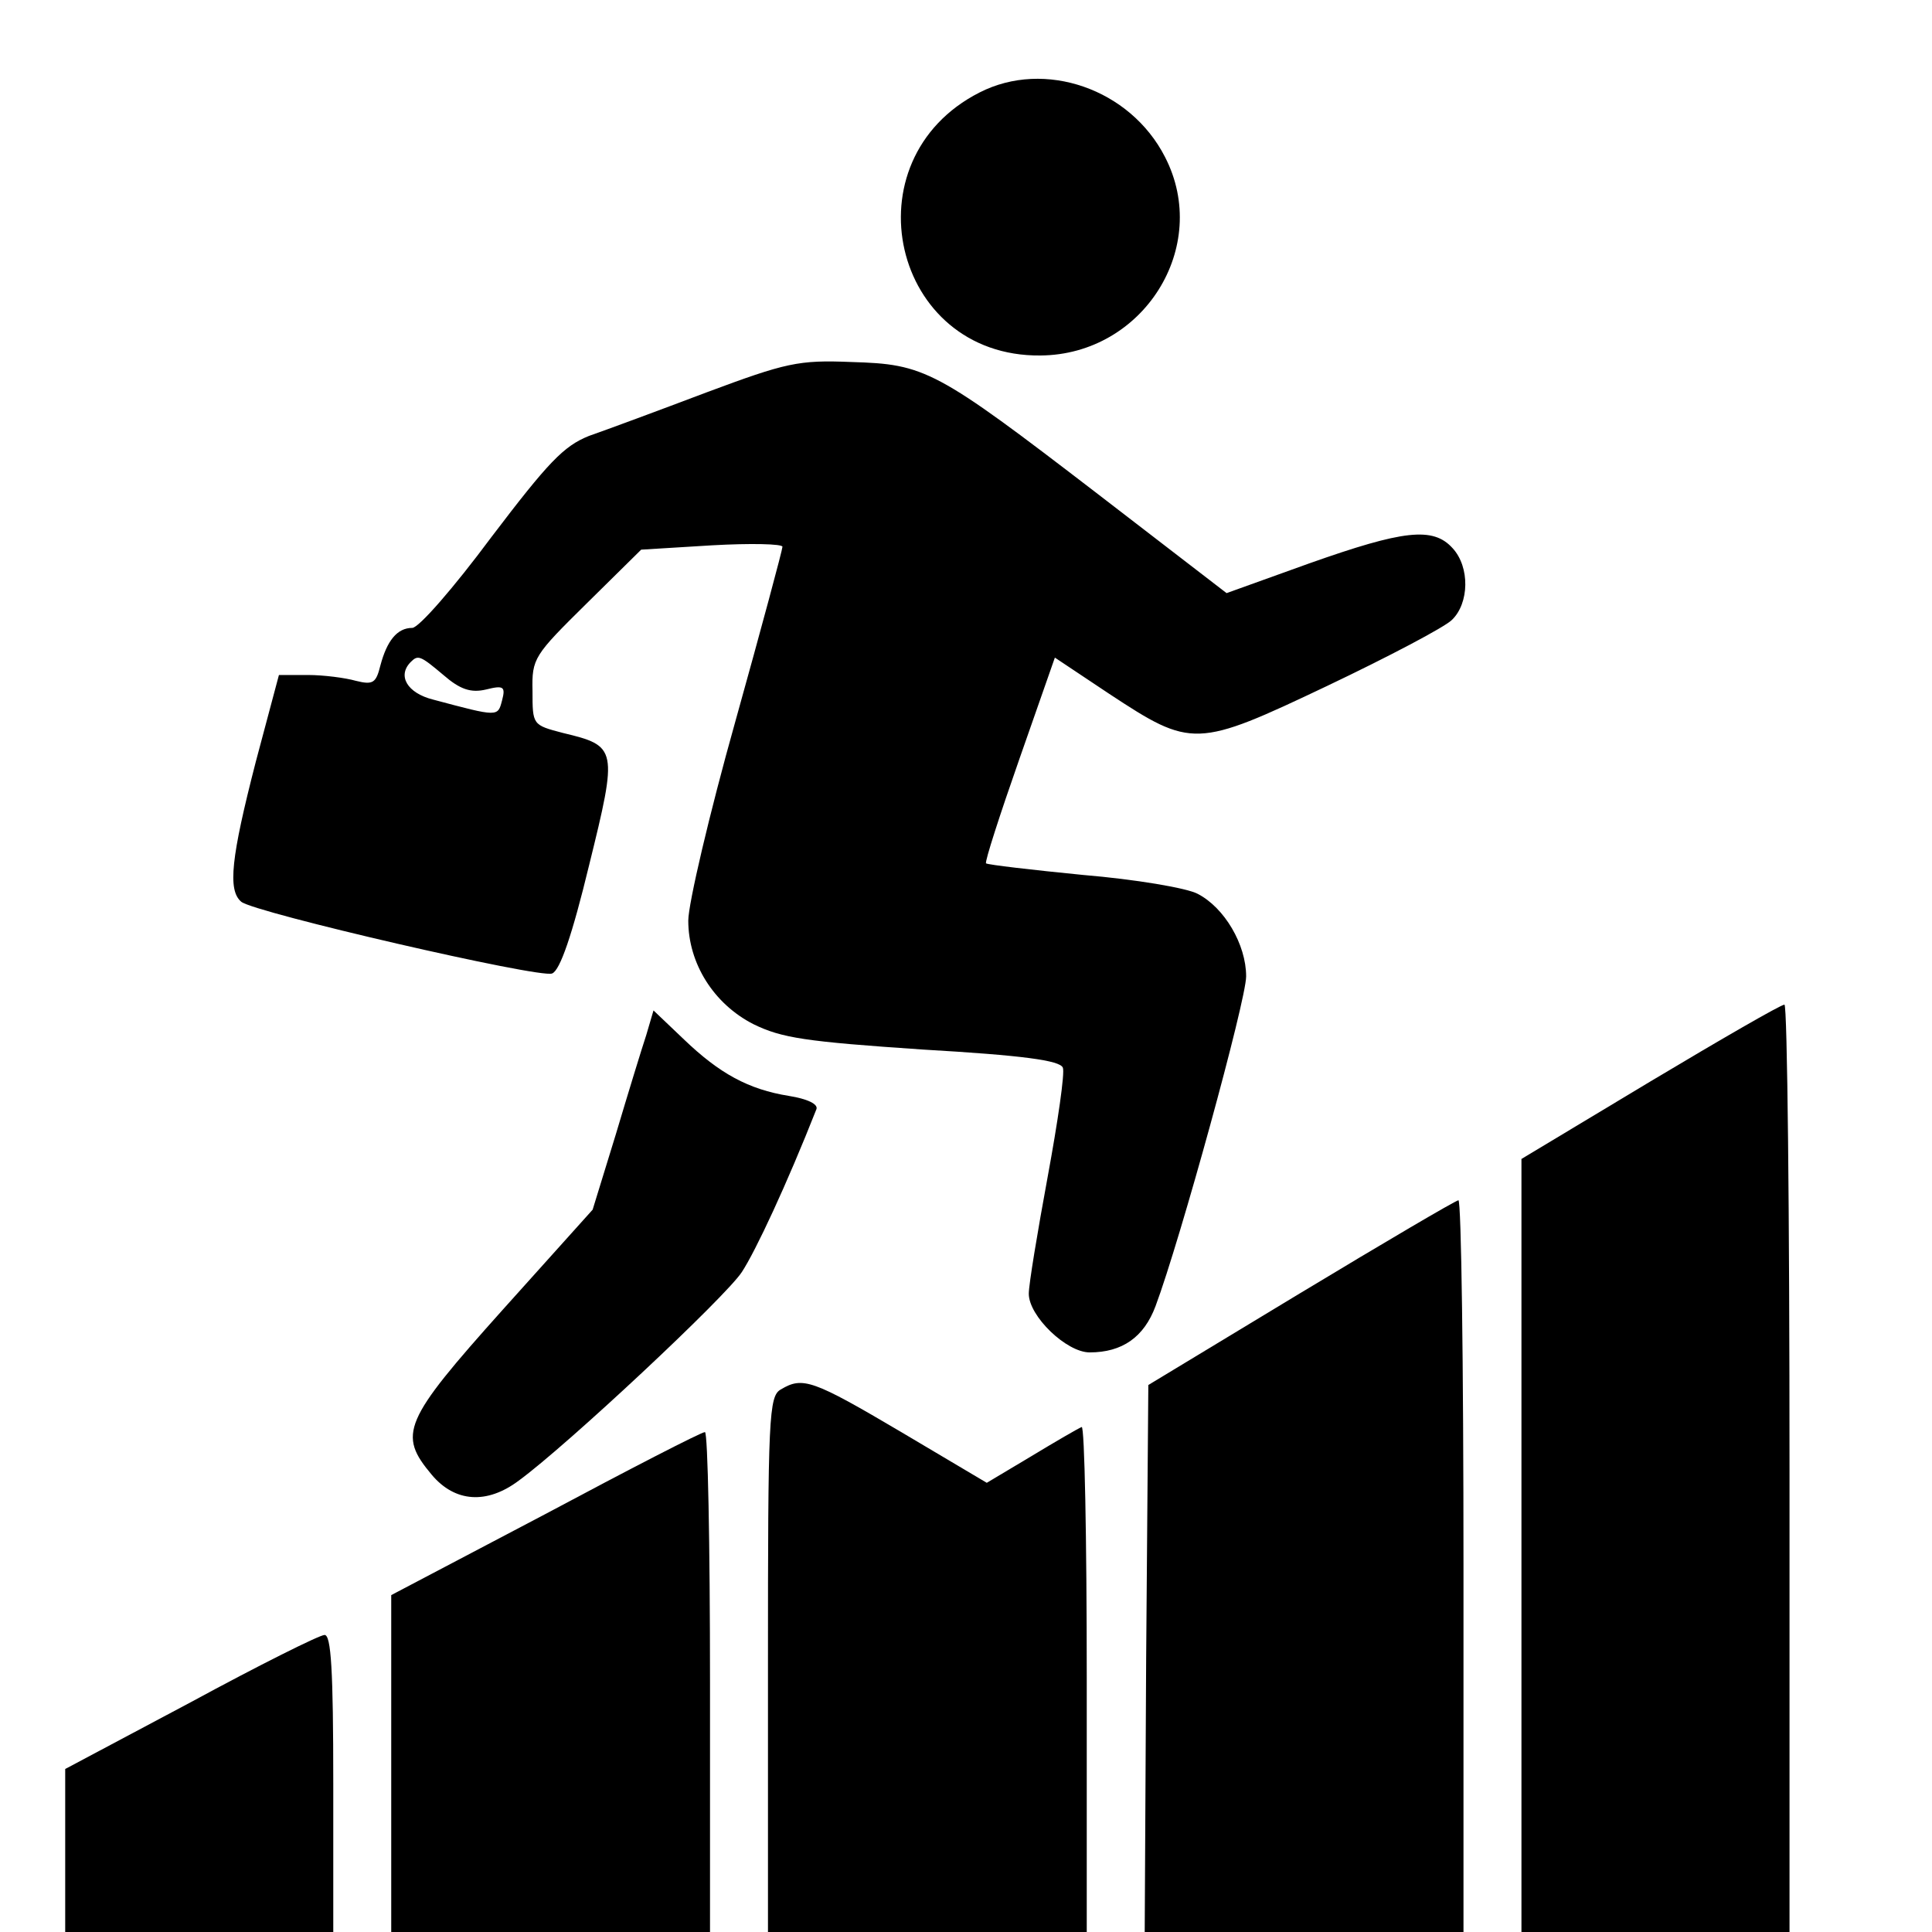
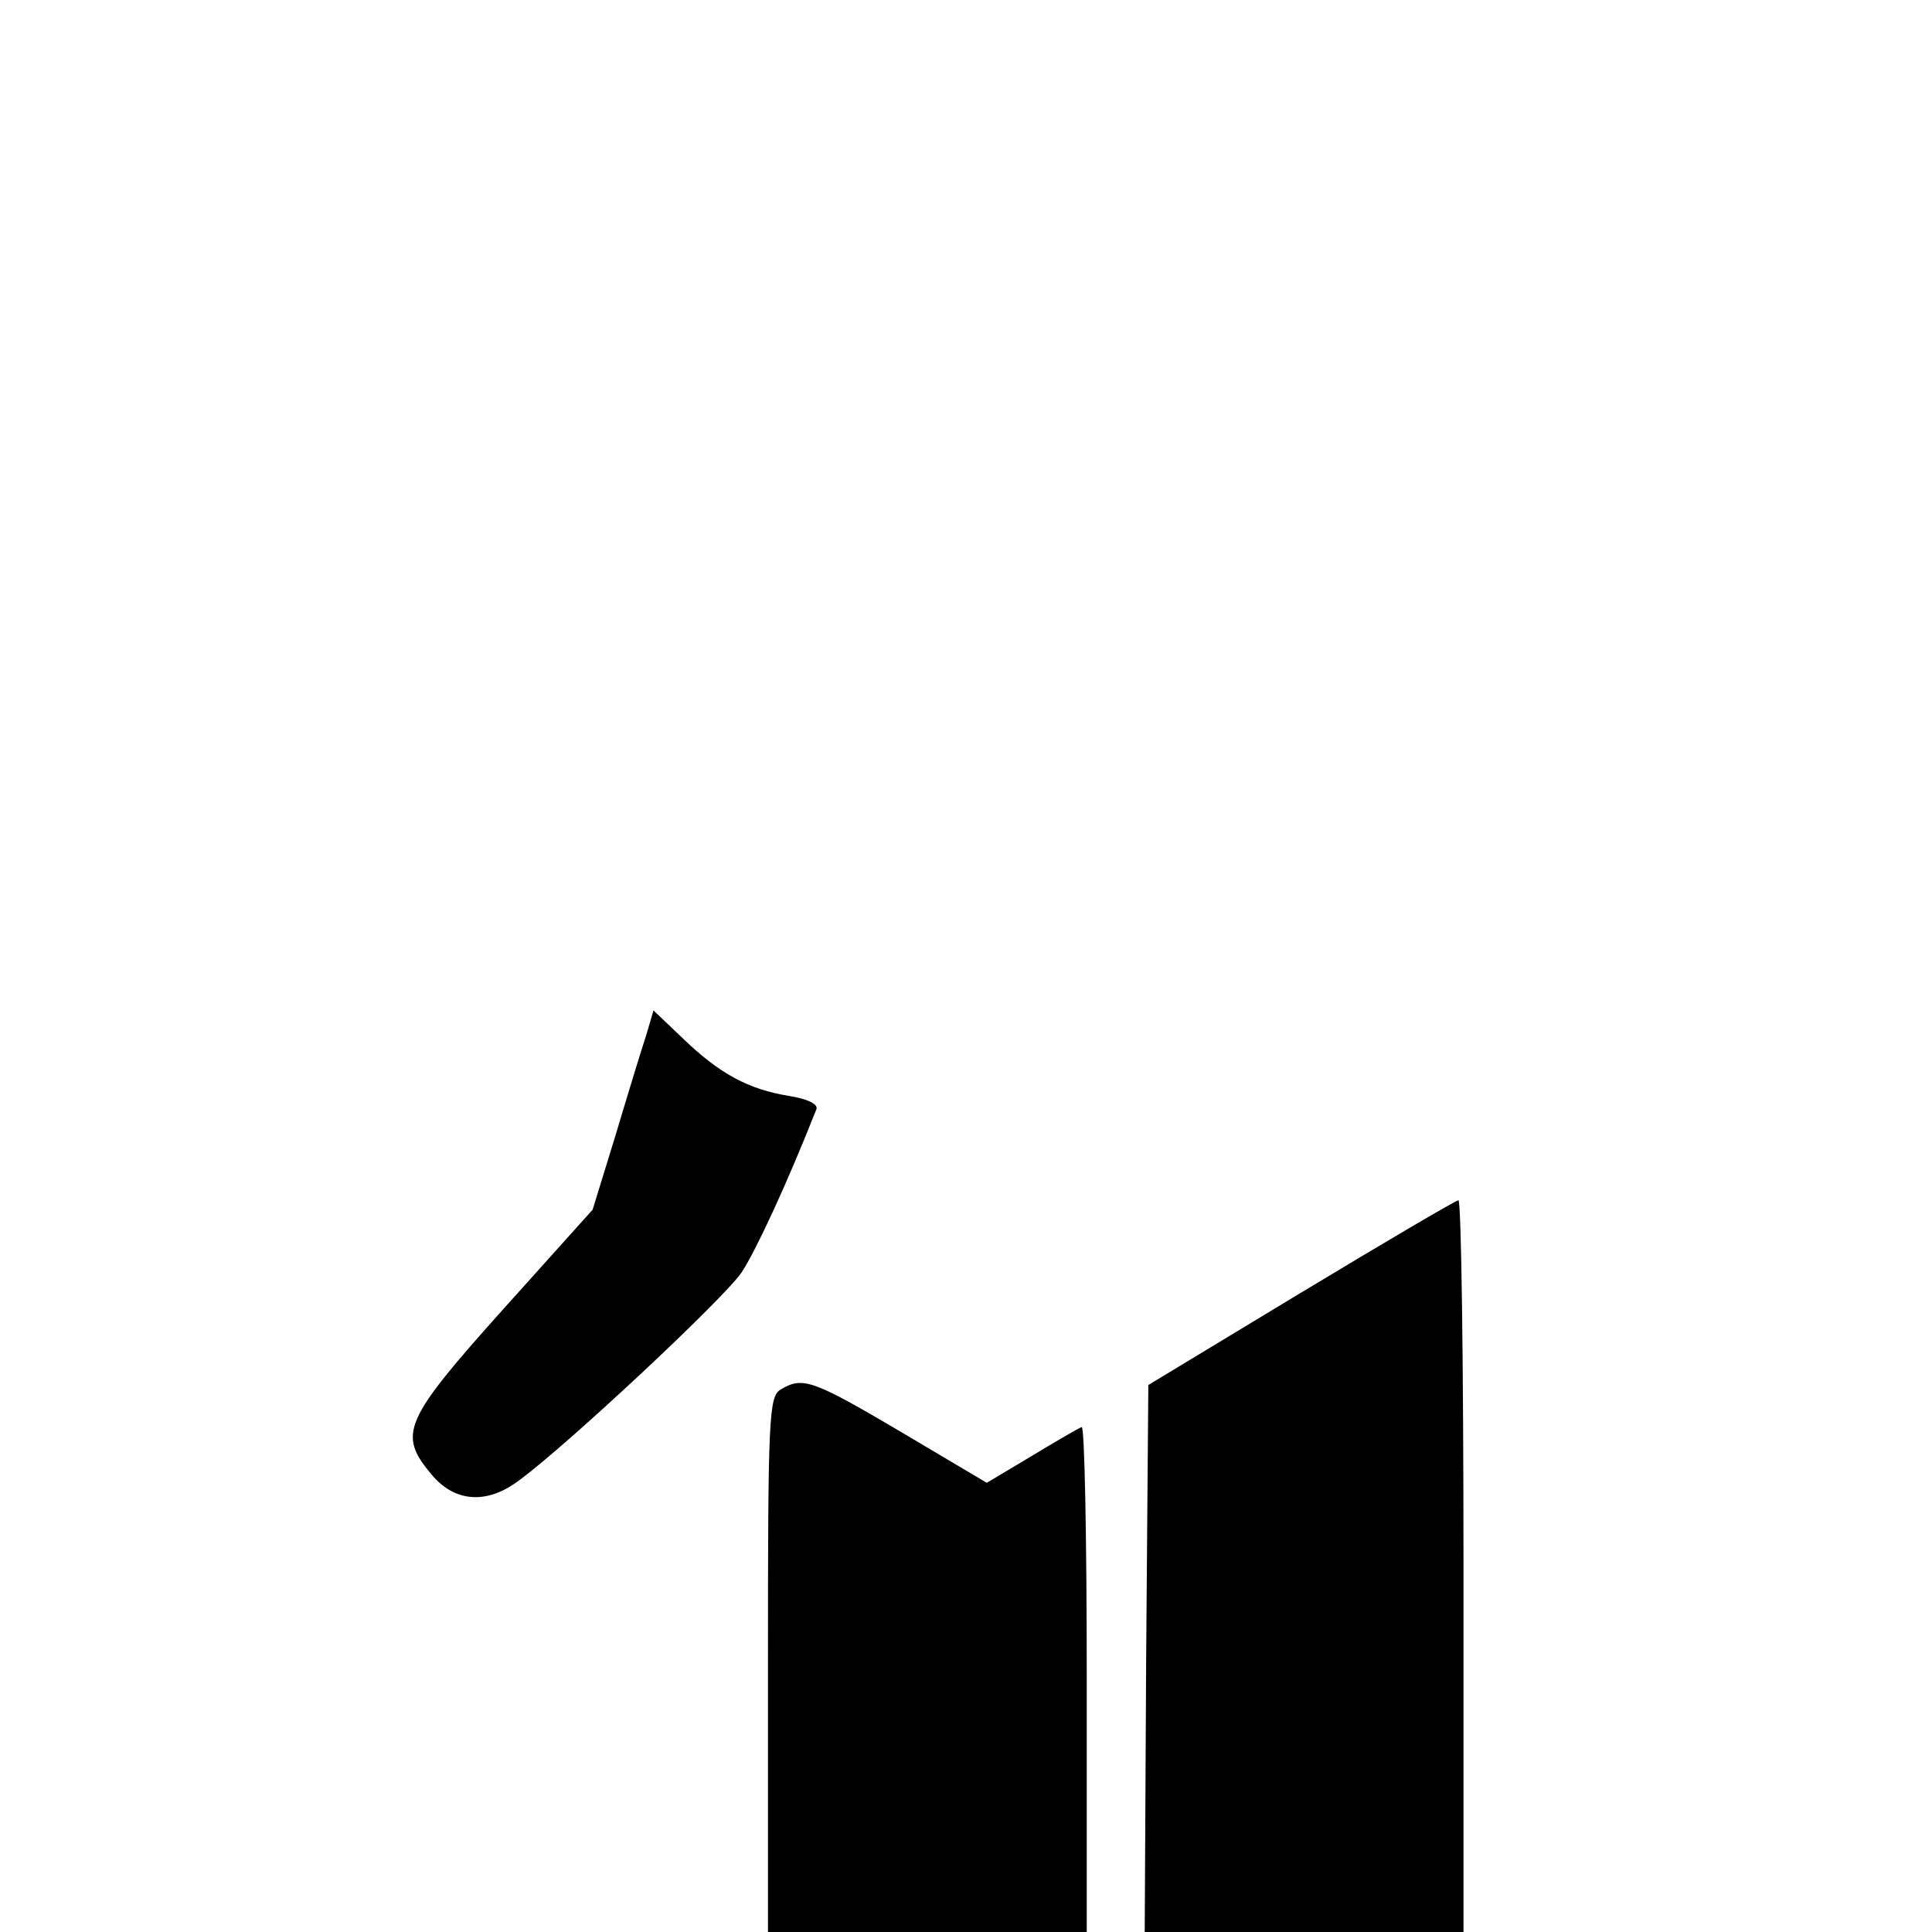
<svg xmlns="http://www.w3.org/2000/svg" version="1.0" width="16pt" height="16pt" viewBox="0 0 16 16" preserveAspectRatio="xMidYMid meet">
  <g transform="translate(0,16) scale(0.006,-0.006)" fill="#000000" stroke="none">
-     <path d="M1352 2539 c-183 -93 -121 -365 84 -363 142 1 236 150 172 274 -48 94 -166 135 -256 89z" />
-     <path d="M975 2125 c-66 -25 -139 -52 -162 -60 -35 -14 -56 -36 -135 -140 -52 -70 -100 -125 -109 -125 -21 0 -35 -18 -44 -52 -6 -24 -10 -27 -34 -21 -14 4 -44 8 -66 8 l-40 0 -32 -120 c-34 -132 -39 -177 -20 -193 18 -15 412 -106 429 -99 11 4 28 54 51 149 40 162 39 165 -36 183 -42 11 -42 11 -42 58 -1 45 2 49 75 121 l75 74 98 6 c53 3 97 2 97 -2 0 -4 -29 -112 -65 -241 -36 -128 -65 -252 -65 -275 0 -59 35 -115 90 -143 39 -19 71 -24 234 -35 138 -8 189 -15 193 -25 3 -7 -7 -75 -21 -151 -14 -76 -26 -148 -26 -161 0 -31 52 -81 84 -81 45 0 75 21 91 64 34 91 125 422 125 455 0 44 -30 95 -67 114 -15 8 -86 20 -158 26 -71 7 -131 14 -134 16 -2 2 19 67 46 144 l49 140 75 -50 c114 -75 120 -75 301 11 84 40 162 81 172 91 24 23 25 73 1 99 -27 30 -68 25 -198 -21 l-114 -41 -178 137 c-224 172 -238 179 -340 182 -73 3 -90 -1 -200 -42z m-363 -390 c23 -20 38 -25 59 -20 24 6 27 4 22 -15 -6 -23 -5 -23 -95 1 -36 9 -50 33 -31 52 10 10 13 9 45 -18z" />
-     <path d="M2278 1174 l-178 -107 0 -533 0 -534 185 0 185 0 0 640 c0 352 -3 640 -7 640 -5 0 -88 -48 -185 -106z" />
    <path d="M892 1238 c-6 -18 -25 -80 -42 -137 l-32 -104 -124 -138 c-138 -154 -145 -172 -98 -228 32 -38 76 -41 120 -8 67 49 286 254 308 288 19 29 62 121 103 225 2 7 -13 14 -38 18 -56 9 -96 31 -145 78 l-42 40 -10 -34z" />
    <path d="M1795 882 l-210 -127 -3 -377 -2 -378 220 0 220 0 0 505 c0 278 -3 505 -7 505 -5 -1 -102 -58 -218 -128z" />
    <path d="M1078 749 c-17 -9 -18 -38 -18 -379 l0 -370 220 0 220 0 0 351 c0 192 -3 348 -7 346 -5 -2 -36 -20 -69 -40 l-62 -37 -118 70 c-122 72 -136 77 -166 59z" />
-     <path d="M753 577 l-213 -112 0 -232 0 -233 220 0 220 0 0 345 c0 190 -3 345 -7 345 -5 0 -104 -51 -220 -113z" />
-     <path d="M263 317 l-173 -92 0 -112 0 -113 185 0 185 0 0 205 c0 157 -3 205 -12 205 -7 0 -91 -42 -185 -93z" />
  </g>
</svg>